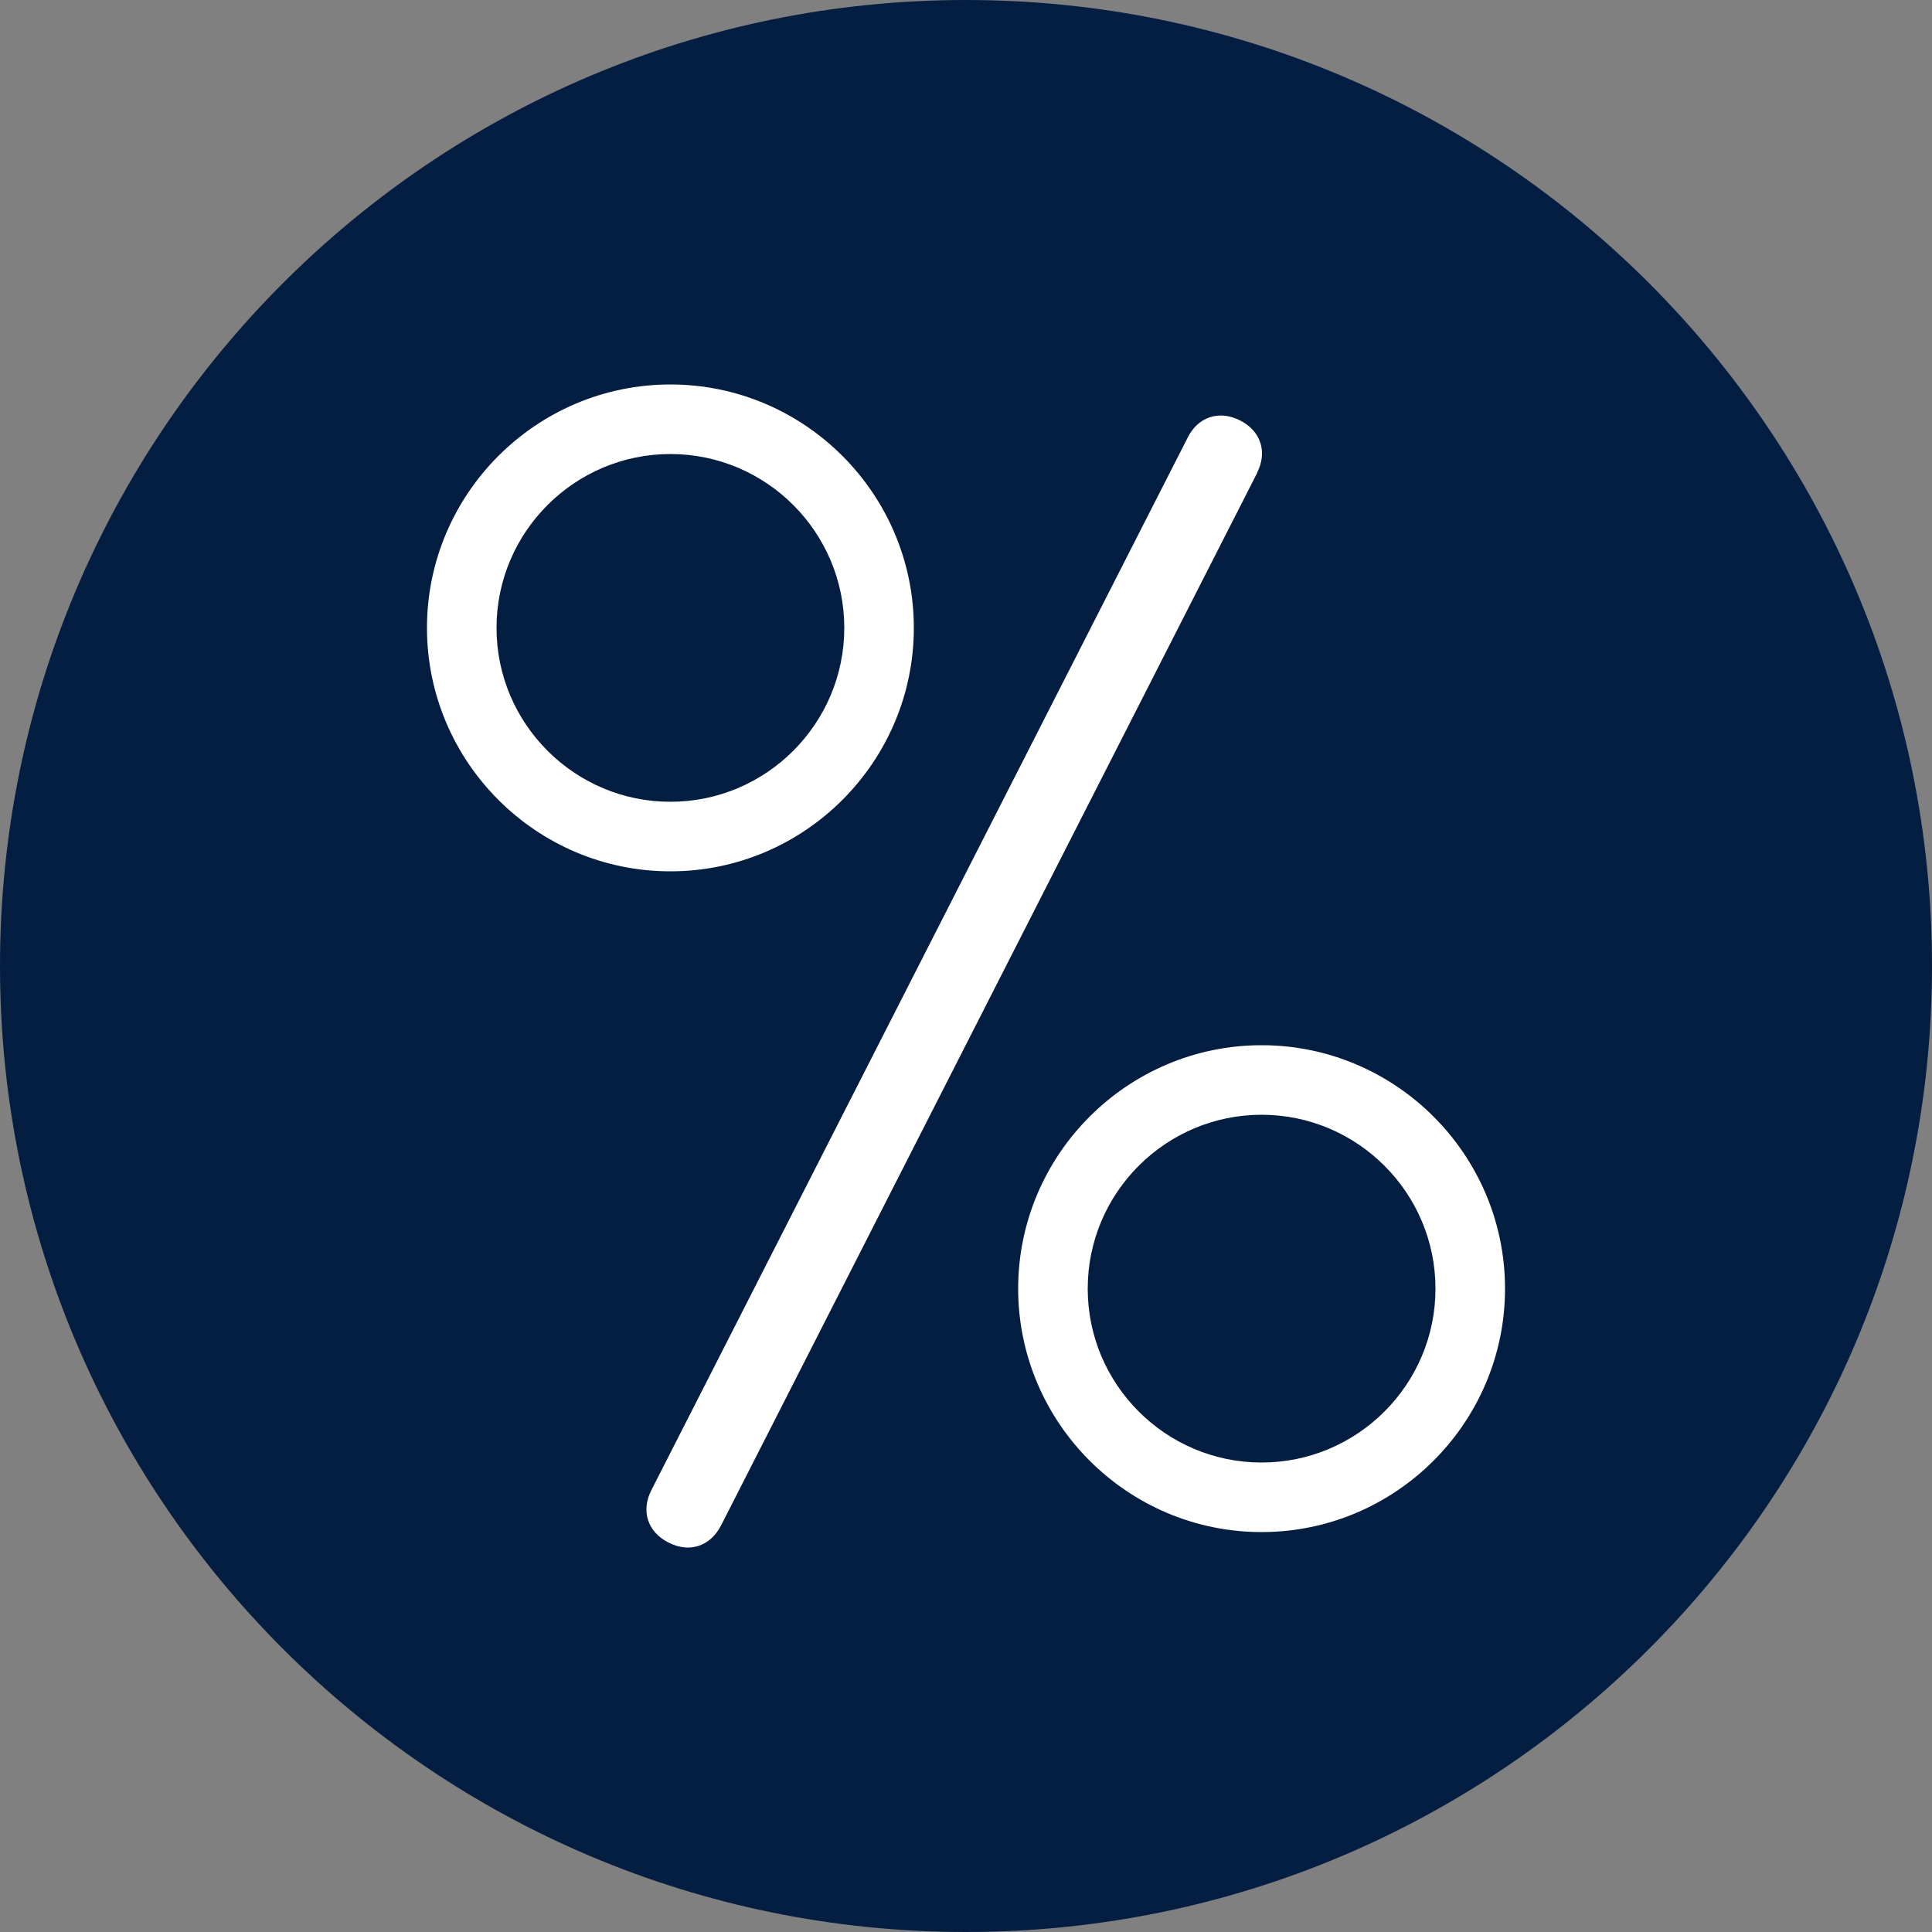
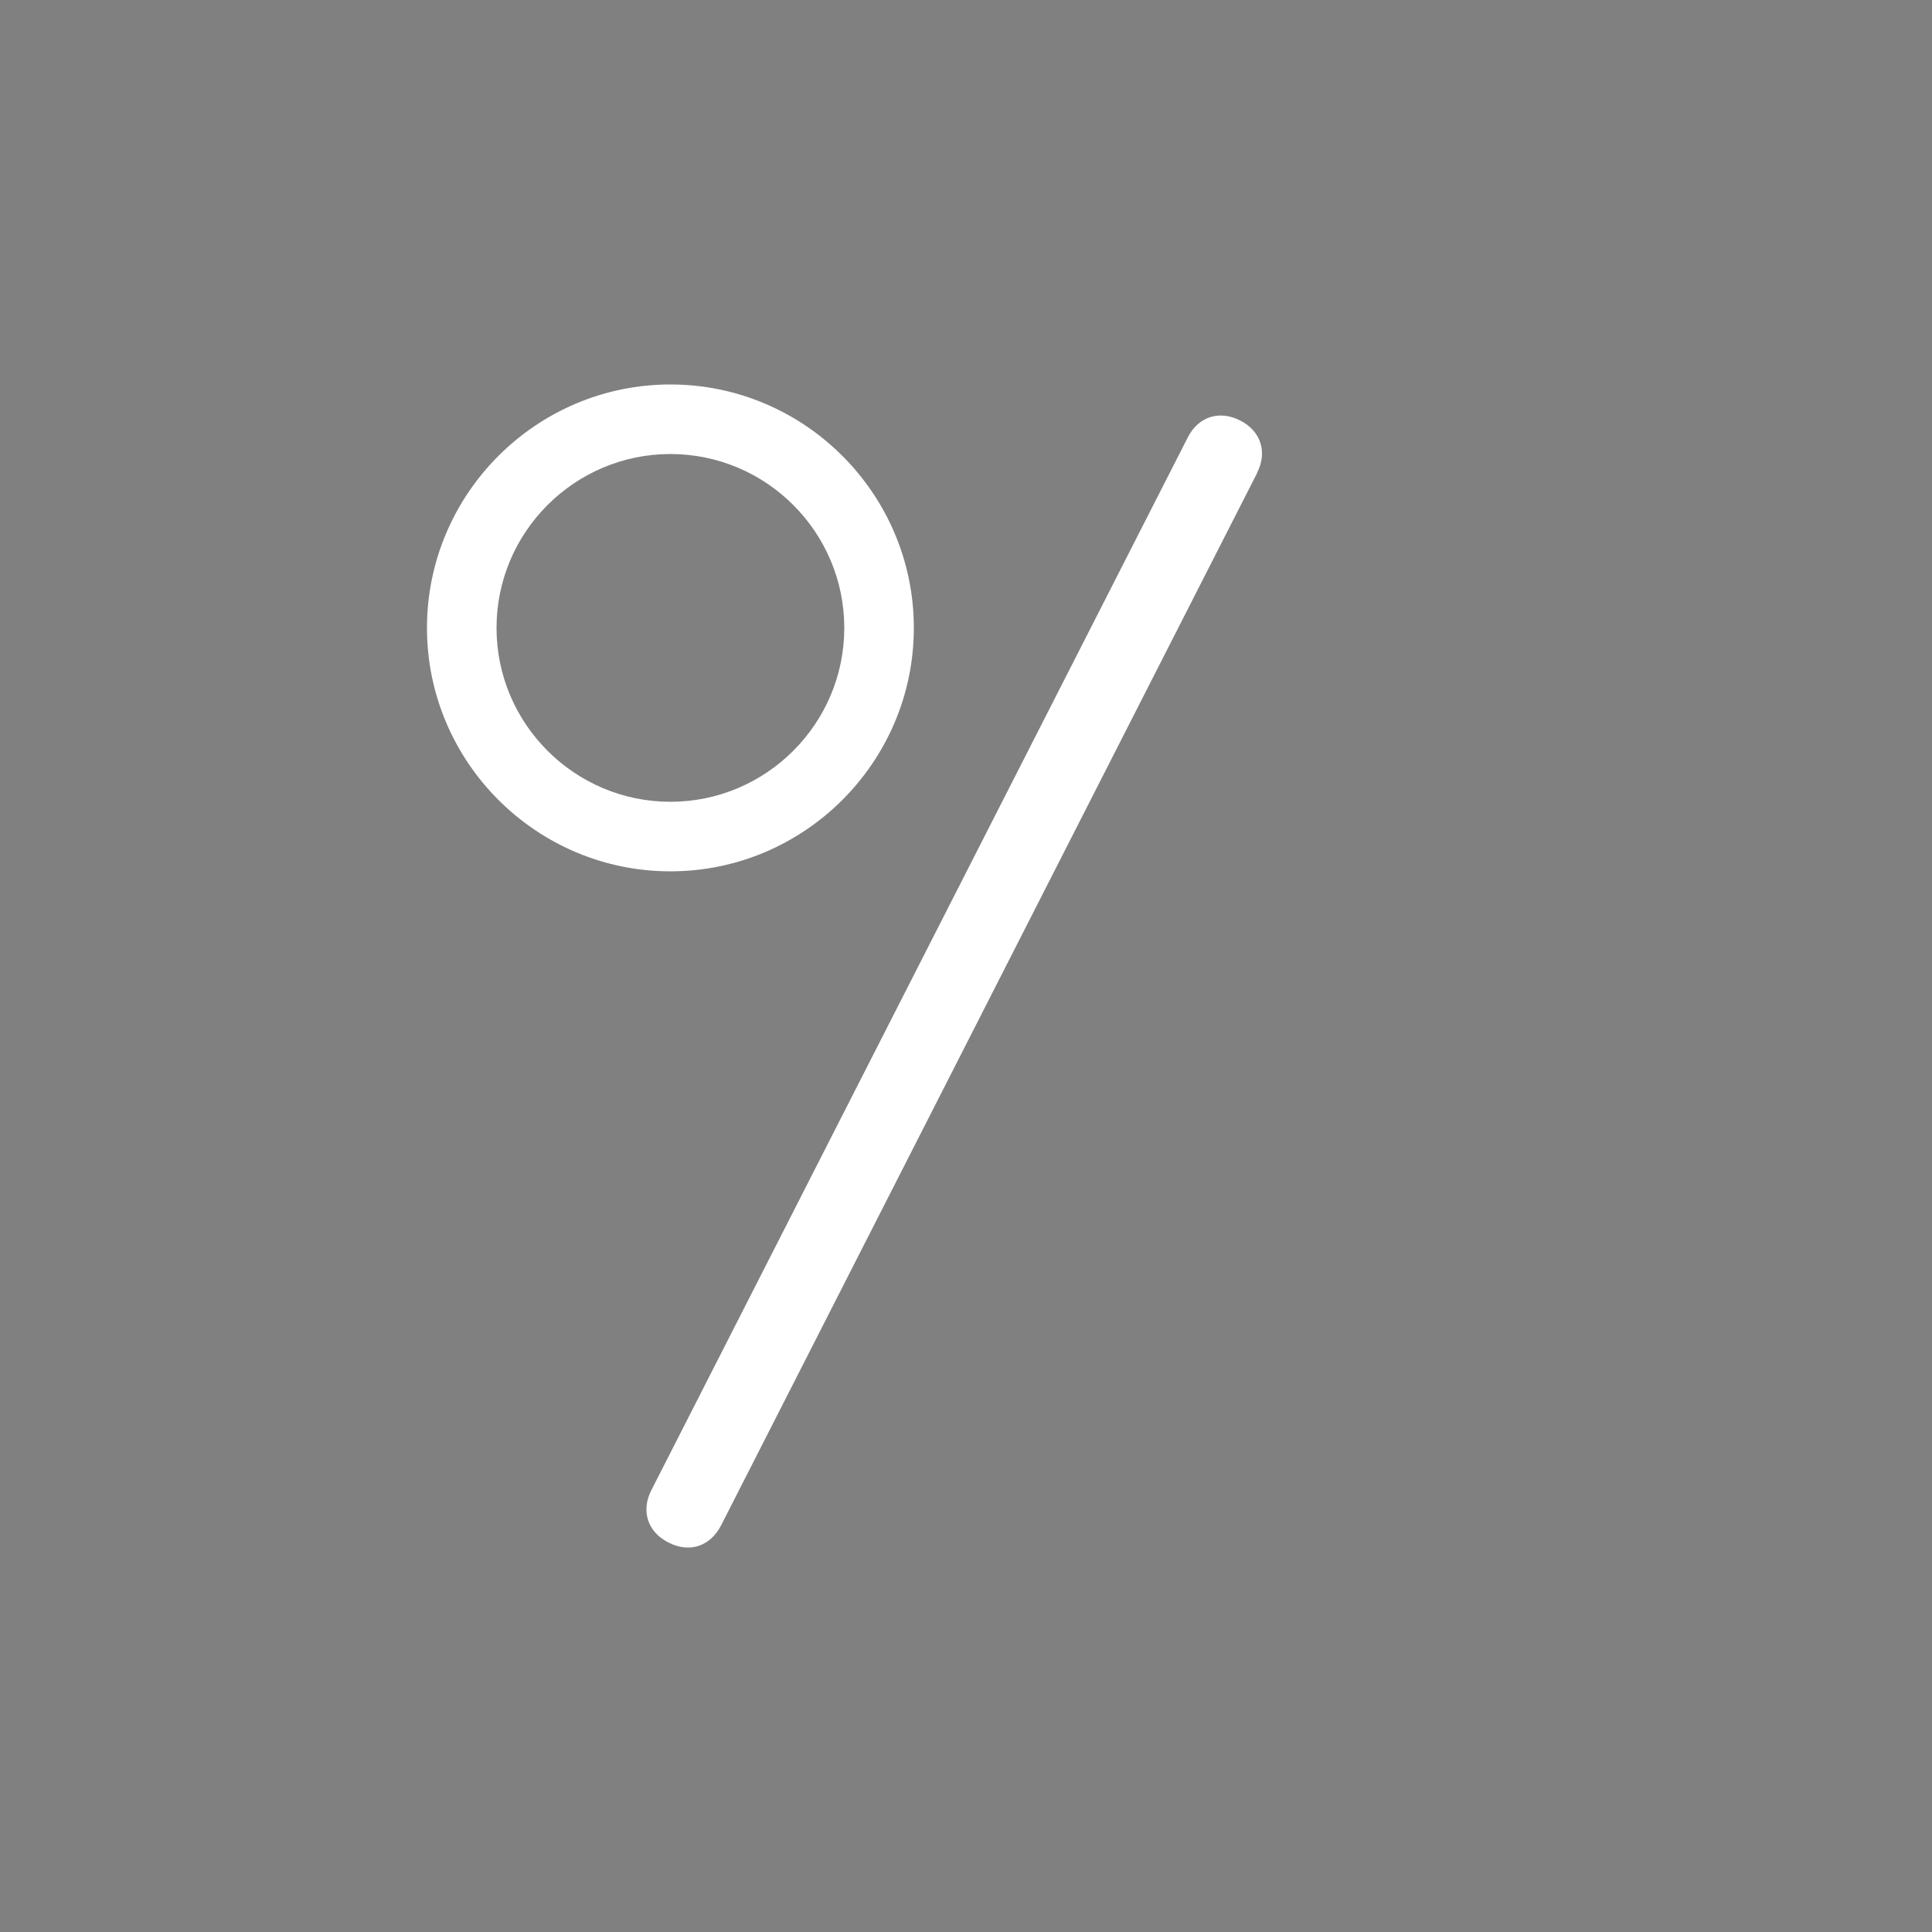
<svg xmlns="http://www.w3.org/2000/svg" id="a" viewBox="0 0 50 50">
  <rect x="0" y="0" width="50" height="50" fill="#808080" stroke="none" />
  <defs>
    <style>.c{fill:none;}.d{fill:#041e41;}.e{fill:#fff;}.f{clip-path:url(#b);}</style>
    <clipPath id="b">
-       <rect class="c" width="50" height="50" />
-     </clipPath>
+       </clipPath>
  </defs>
  <g>
    <g class="f">
      <path class="d" d="M25,50c13.8,0,25-11.2,25-25S38.8,0,25,0,0,11.2,0,25s11.2,25,25,25" />
    </g>
    <g />
  </g>
  <g>
    <path class="e" d="M32.54,12.23l-13.88,27.25c-.28,.54-.82,.72-1.36,.44-.54-.27-.72-.82-.44-1.36L30.74,11.32c.27-.54,.82-.71,1.35-.44,.54,.27,.72,.82,.44,1.36" />
    <path class="e" d="M17.35,22.55c-3.47,0-6.3-2.83-6.3-6.3s2.83-6.3,6.3-6.3,6.3,2.83,6.3,6.3-2.83,6.3-6.3,6.3Zm0-10.8c-2.48,0-4.5,2.02-4.5,4.5s2.02,4.5,4.5,4.5,4.5-2.02,4.5-4.5-2.02-4.5-4.5-4.5Z" />
-     <path class="e" d="M32.65,39.65c-3.47,0-6.3-2.83-6.3-6.3s2.83-6.3,6.3-6.3,6.3,2.83,6.3,6.3-2.83,6.3-6.3,6.3Zm0-10.8c-2.48,0-4.5,2.02-4.5,4.5s2.02,4.5,4.5,4.5,4.5-2.02,4.5-4.5-2.02-4.5-4.5-4.5Z" />
  </g>
</svg>